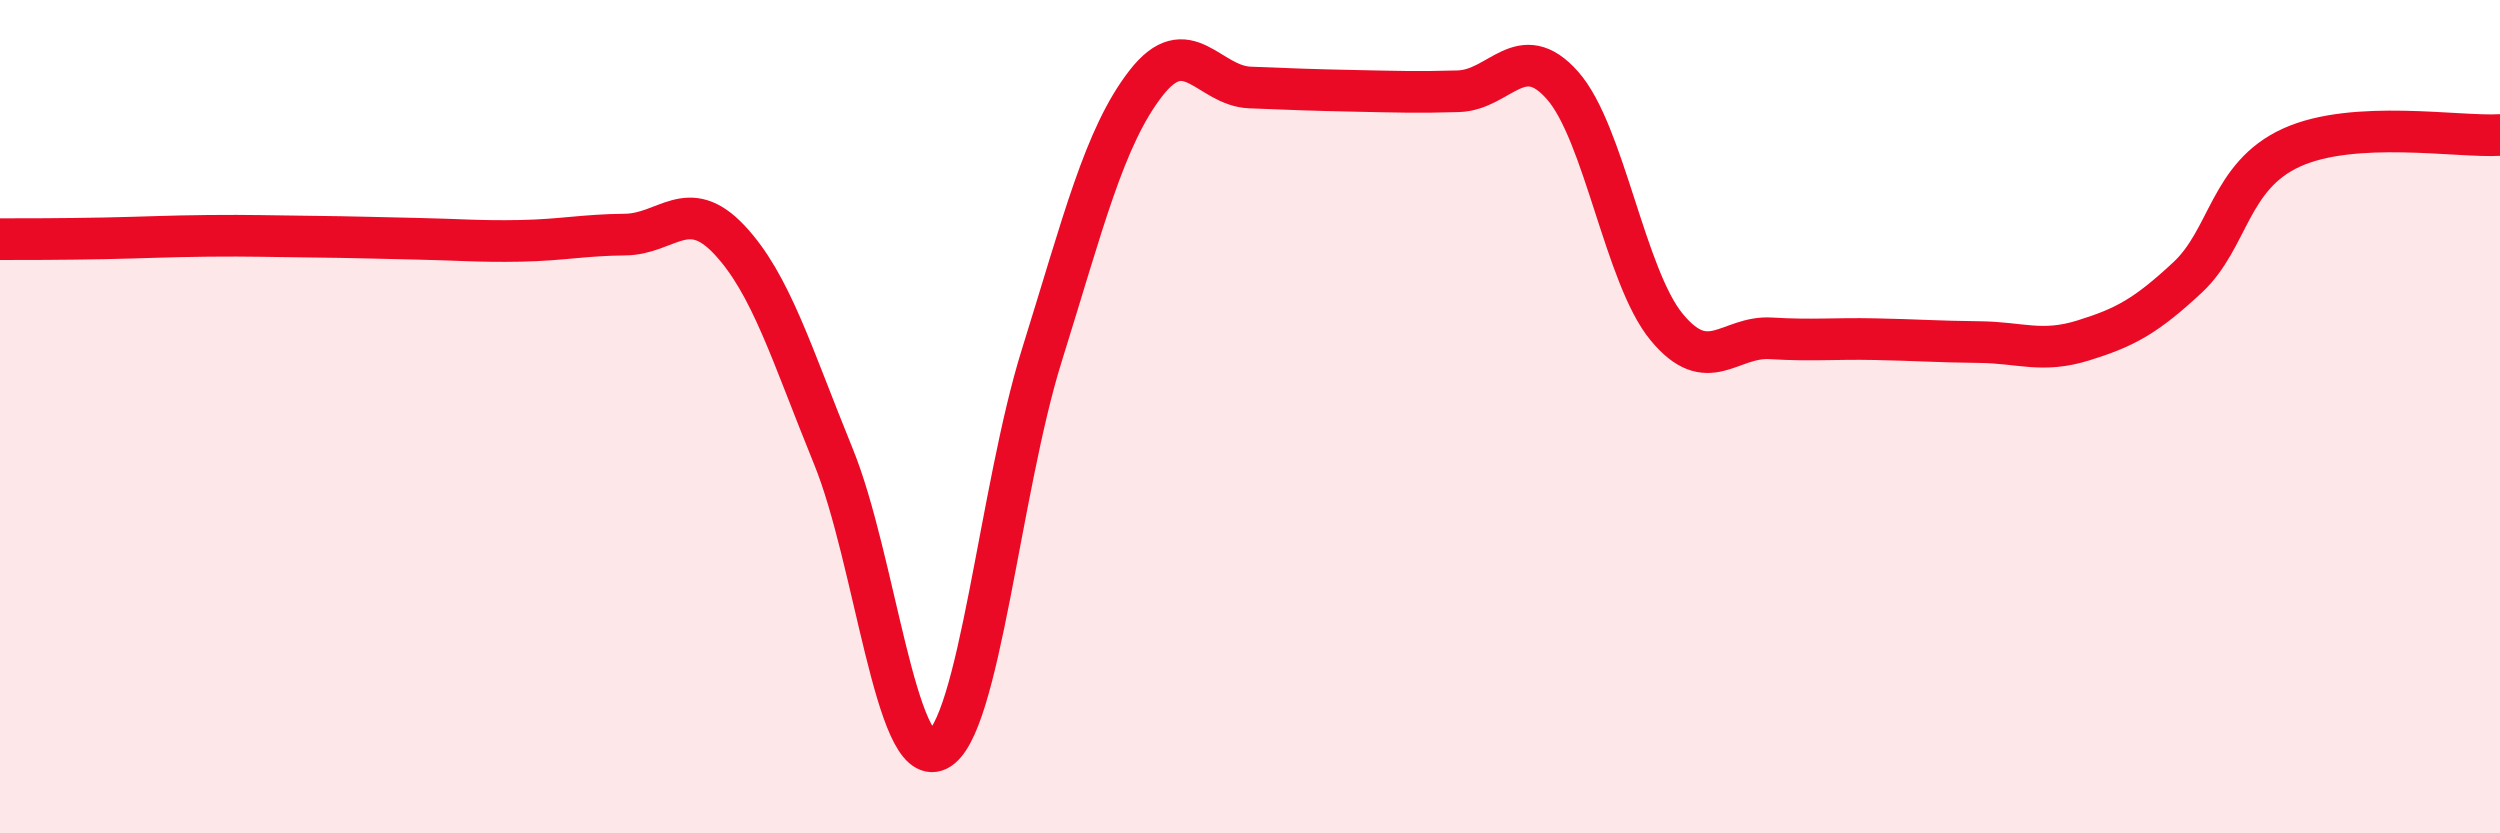
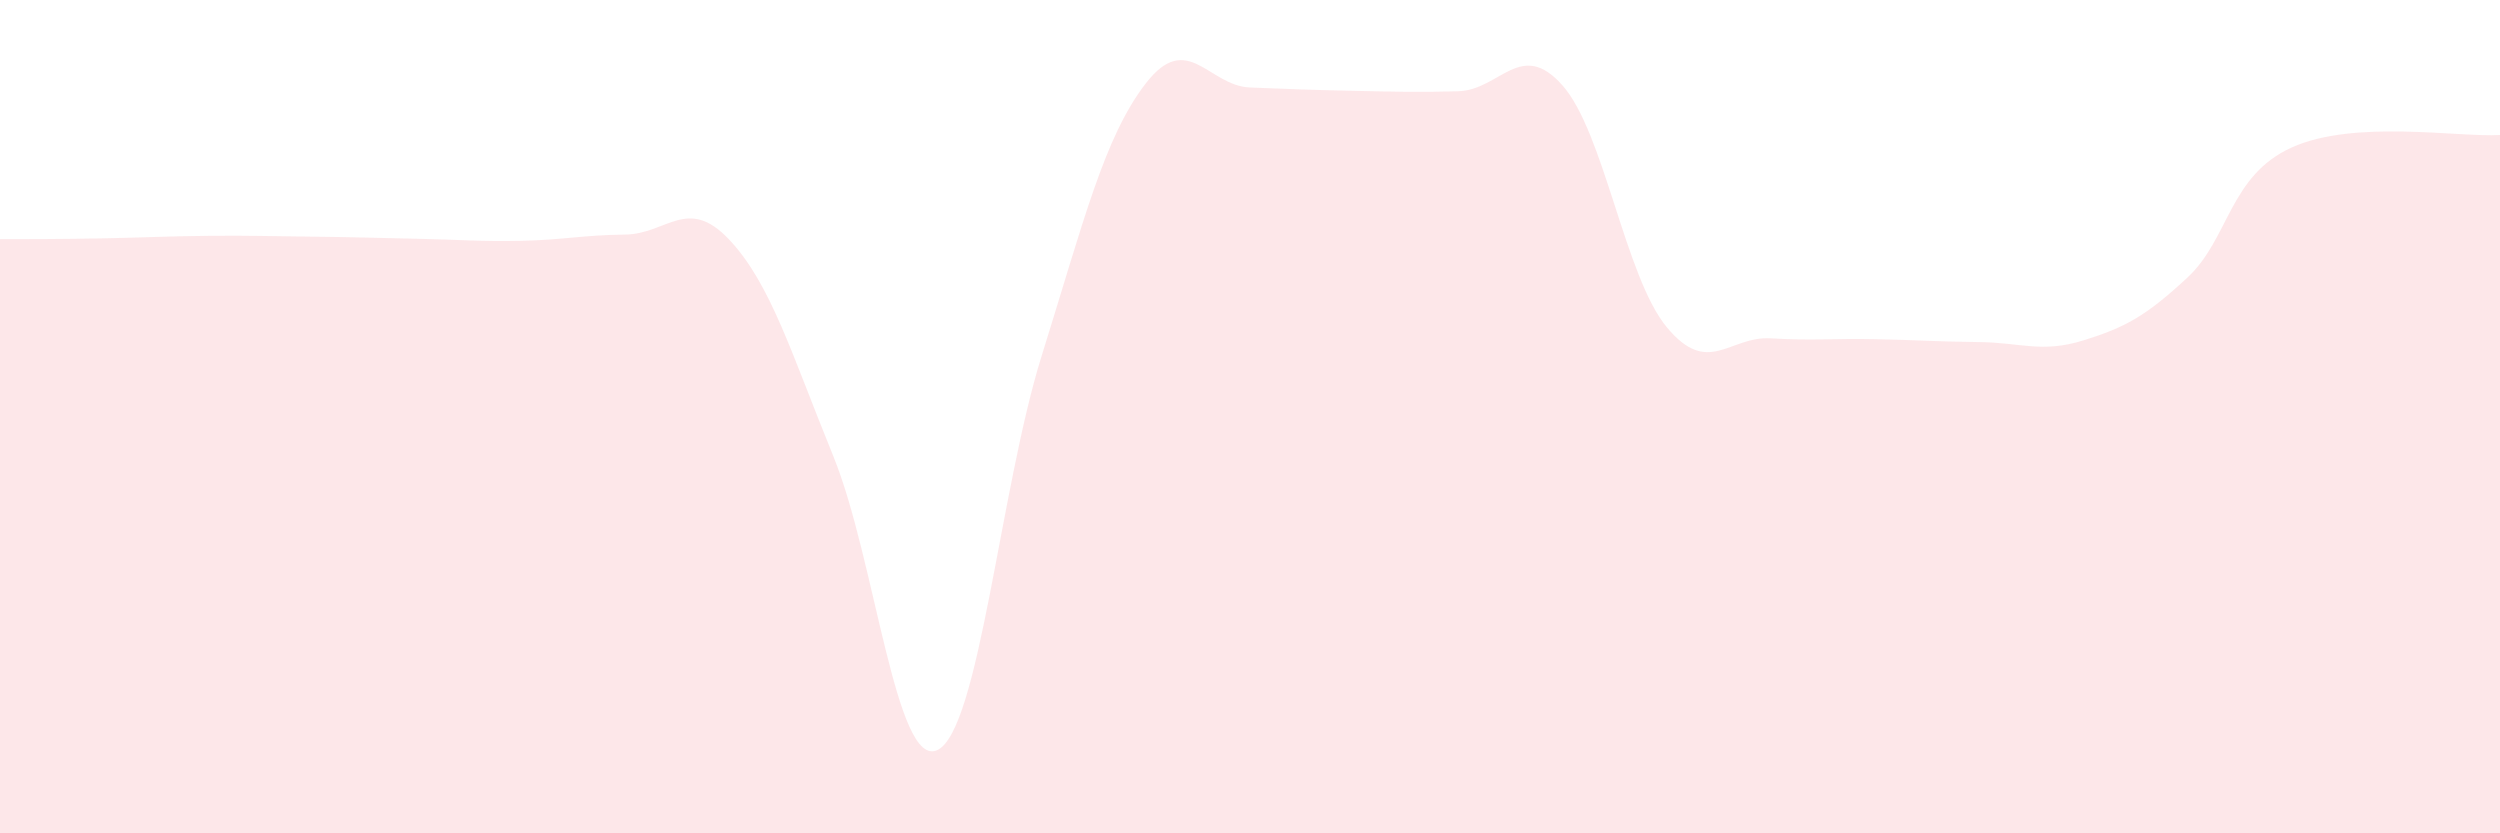
<svg xmlns="http://www.w3.org/2000/svg" width="60" height="20" viewBox="0 0 60 20">
  <path d="M 0,5.74 C 0.5,5.74 1.5,5.74 2.5,5.72 C 3.5,5.7 4,5.67 5,5.66 C 6,5.65 6.5,5.67 7.5,5.68 C 8.5,5.69 9,5.71 10,5.73 C 11,5.75 11.5,5.8 12.5,5.78 C 13.5,5.76 14,5.64 15,5.63 C 16,5.62 16.5,4.69 17.5,5.75 C 18.5,6.81 19,8.5 20,10.95 C 21,13.4 21.5,18.48 22.5,18 C 23.5,17.52 24,11.74 25,8.54 C 26,5.34 26.5,3.29 27.5,2 C 28.5,0.71 29,2.06 30,2.1 C 31,2.14 31.5,2.16 32.5,2.18 C 33.5,2.2 34,2.22 35,2.19 C 36,2.16 36.5,0.92 37.5,2.05 C 38.5,3.18 39,6.64 40,7.85 C 41,9.06 41.5,8.06 42.5,8.12 C 43.5,8.18 44,8.12 45,8.14 C 46,8.16 46.5,8.2 47.5,8.21 C 48.5,8.22 49,8.48 50,8.17 C 51,7.86 51.5,7.59 52.5,6.66 C 53.5,5.73 53.5,4.22 55,3.54 C 56.5,2.86 59,3.3 60,3.24L60 20L0 20Z" fill="#EB0A25" opacity="0.1" stroke-linecap="round" stroke-linejoin="round" />
-   <path d="M 0,5.74 C 0.5,5.74 1.5,5.74 2.5,5.72 C 3.5,5.7 4,5.67 5,5.66 C 6,5.65 6.5,5.67 7.5,5.68 C 8.5,5.69 9,5.71 10,5.73 C 11,5.75 11.5,5.8 12.5,5.78 C 13.5,5.76 14,5.64 15,5.63 C 16,5.62 16.5,4.69 17.5,5.75 C 18.5,6.81 19,8.5 20,10.95 C 21,13.4 21.5,18.48 22.5,18 C 23.5,17.52 24,11.74 25,8.54 C 26,5.34 26.5,3.29 27.5,2 C 28.5,0.71 29,2.06 30,2.1 C 31,2.14 31.5,2.16 32.5,2.18 C 33.5,2.2 34,2.22 35,2.19 C 36,2.16 36.5,0.92 37.5,2.05 C 38.5,3.18 39,6.64 40,7.85 C 41,9.06 41.5,8.06 42.5,8.12 C 43.5,8.18 44,8.12 45,8.14 C 46,8.16 46.5,8.2 47.5,8.21 C 48.5,8.22 49,8.48 50,8.17 C 51,7.86 51.5,7.59 52.5,6.66 C 53.5,5.73 53.5,4.22 55,3.54 C 56.5,2.86 59,3.3 60,3.24" stroke="#EB0A25" stroke-width="1" fill="none" stroke-linecap="round" stroke-linejoin="round" />
</svg>